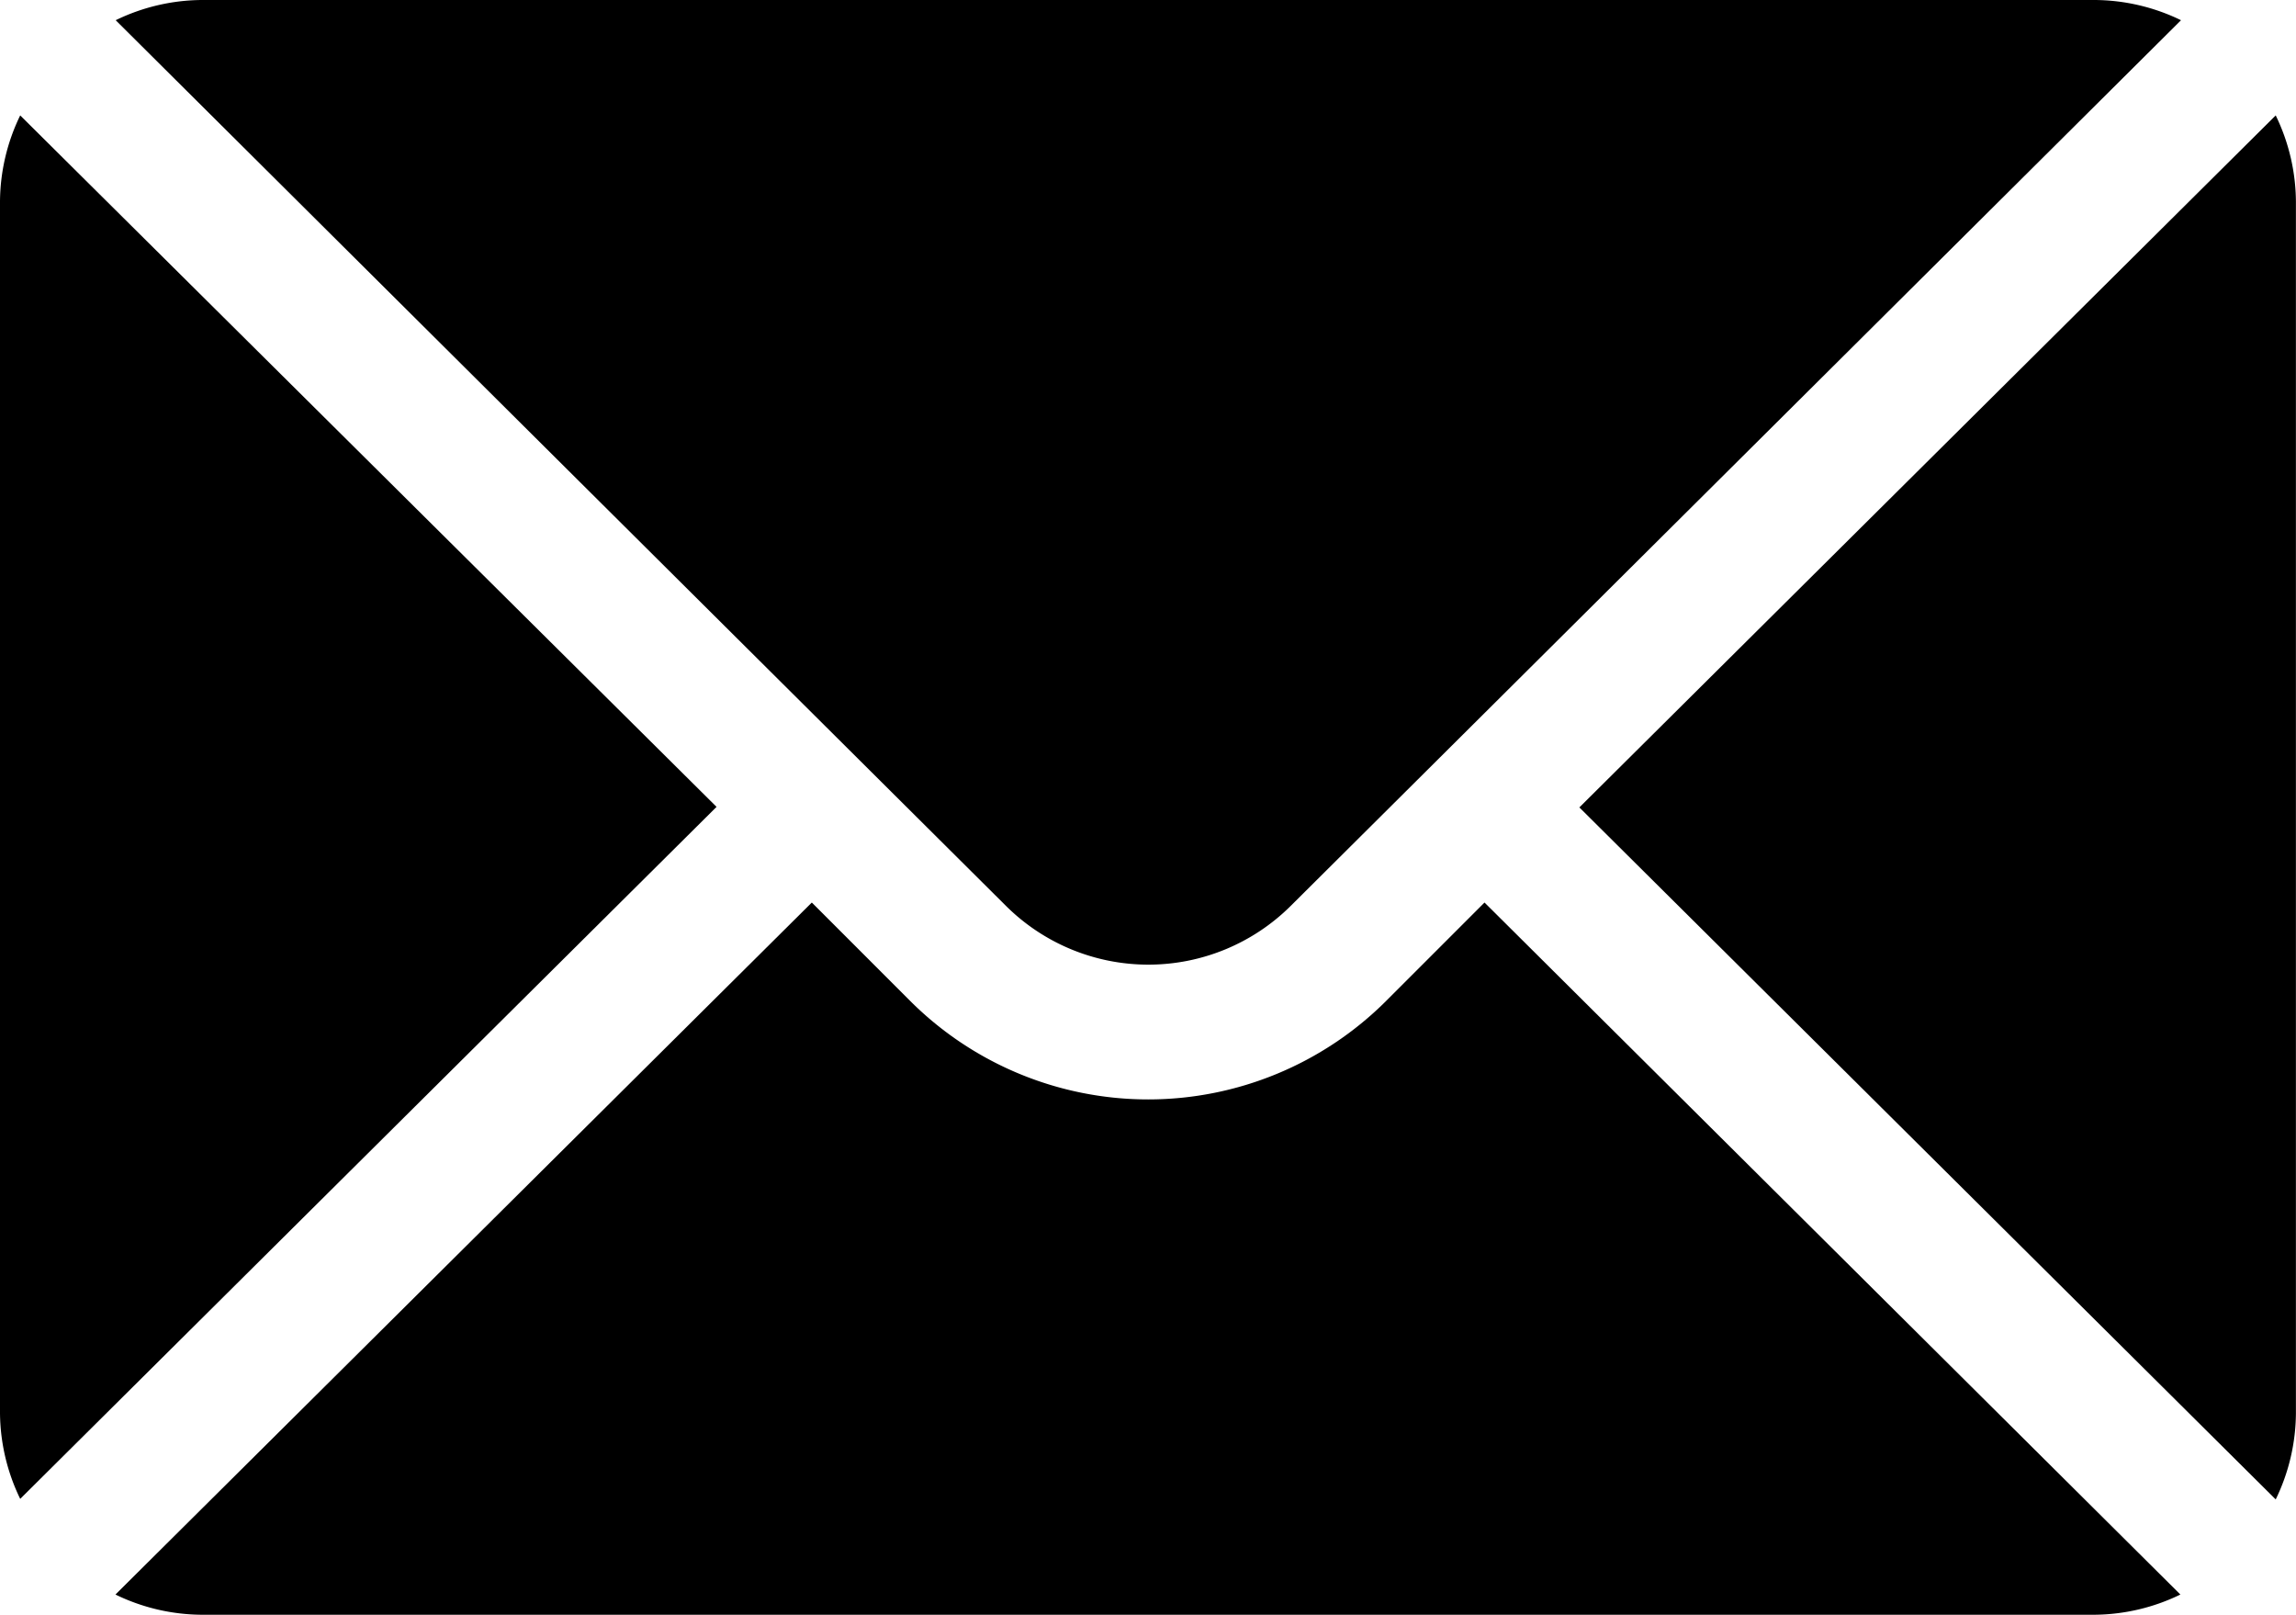
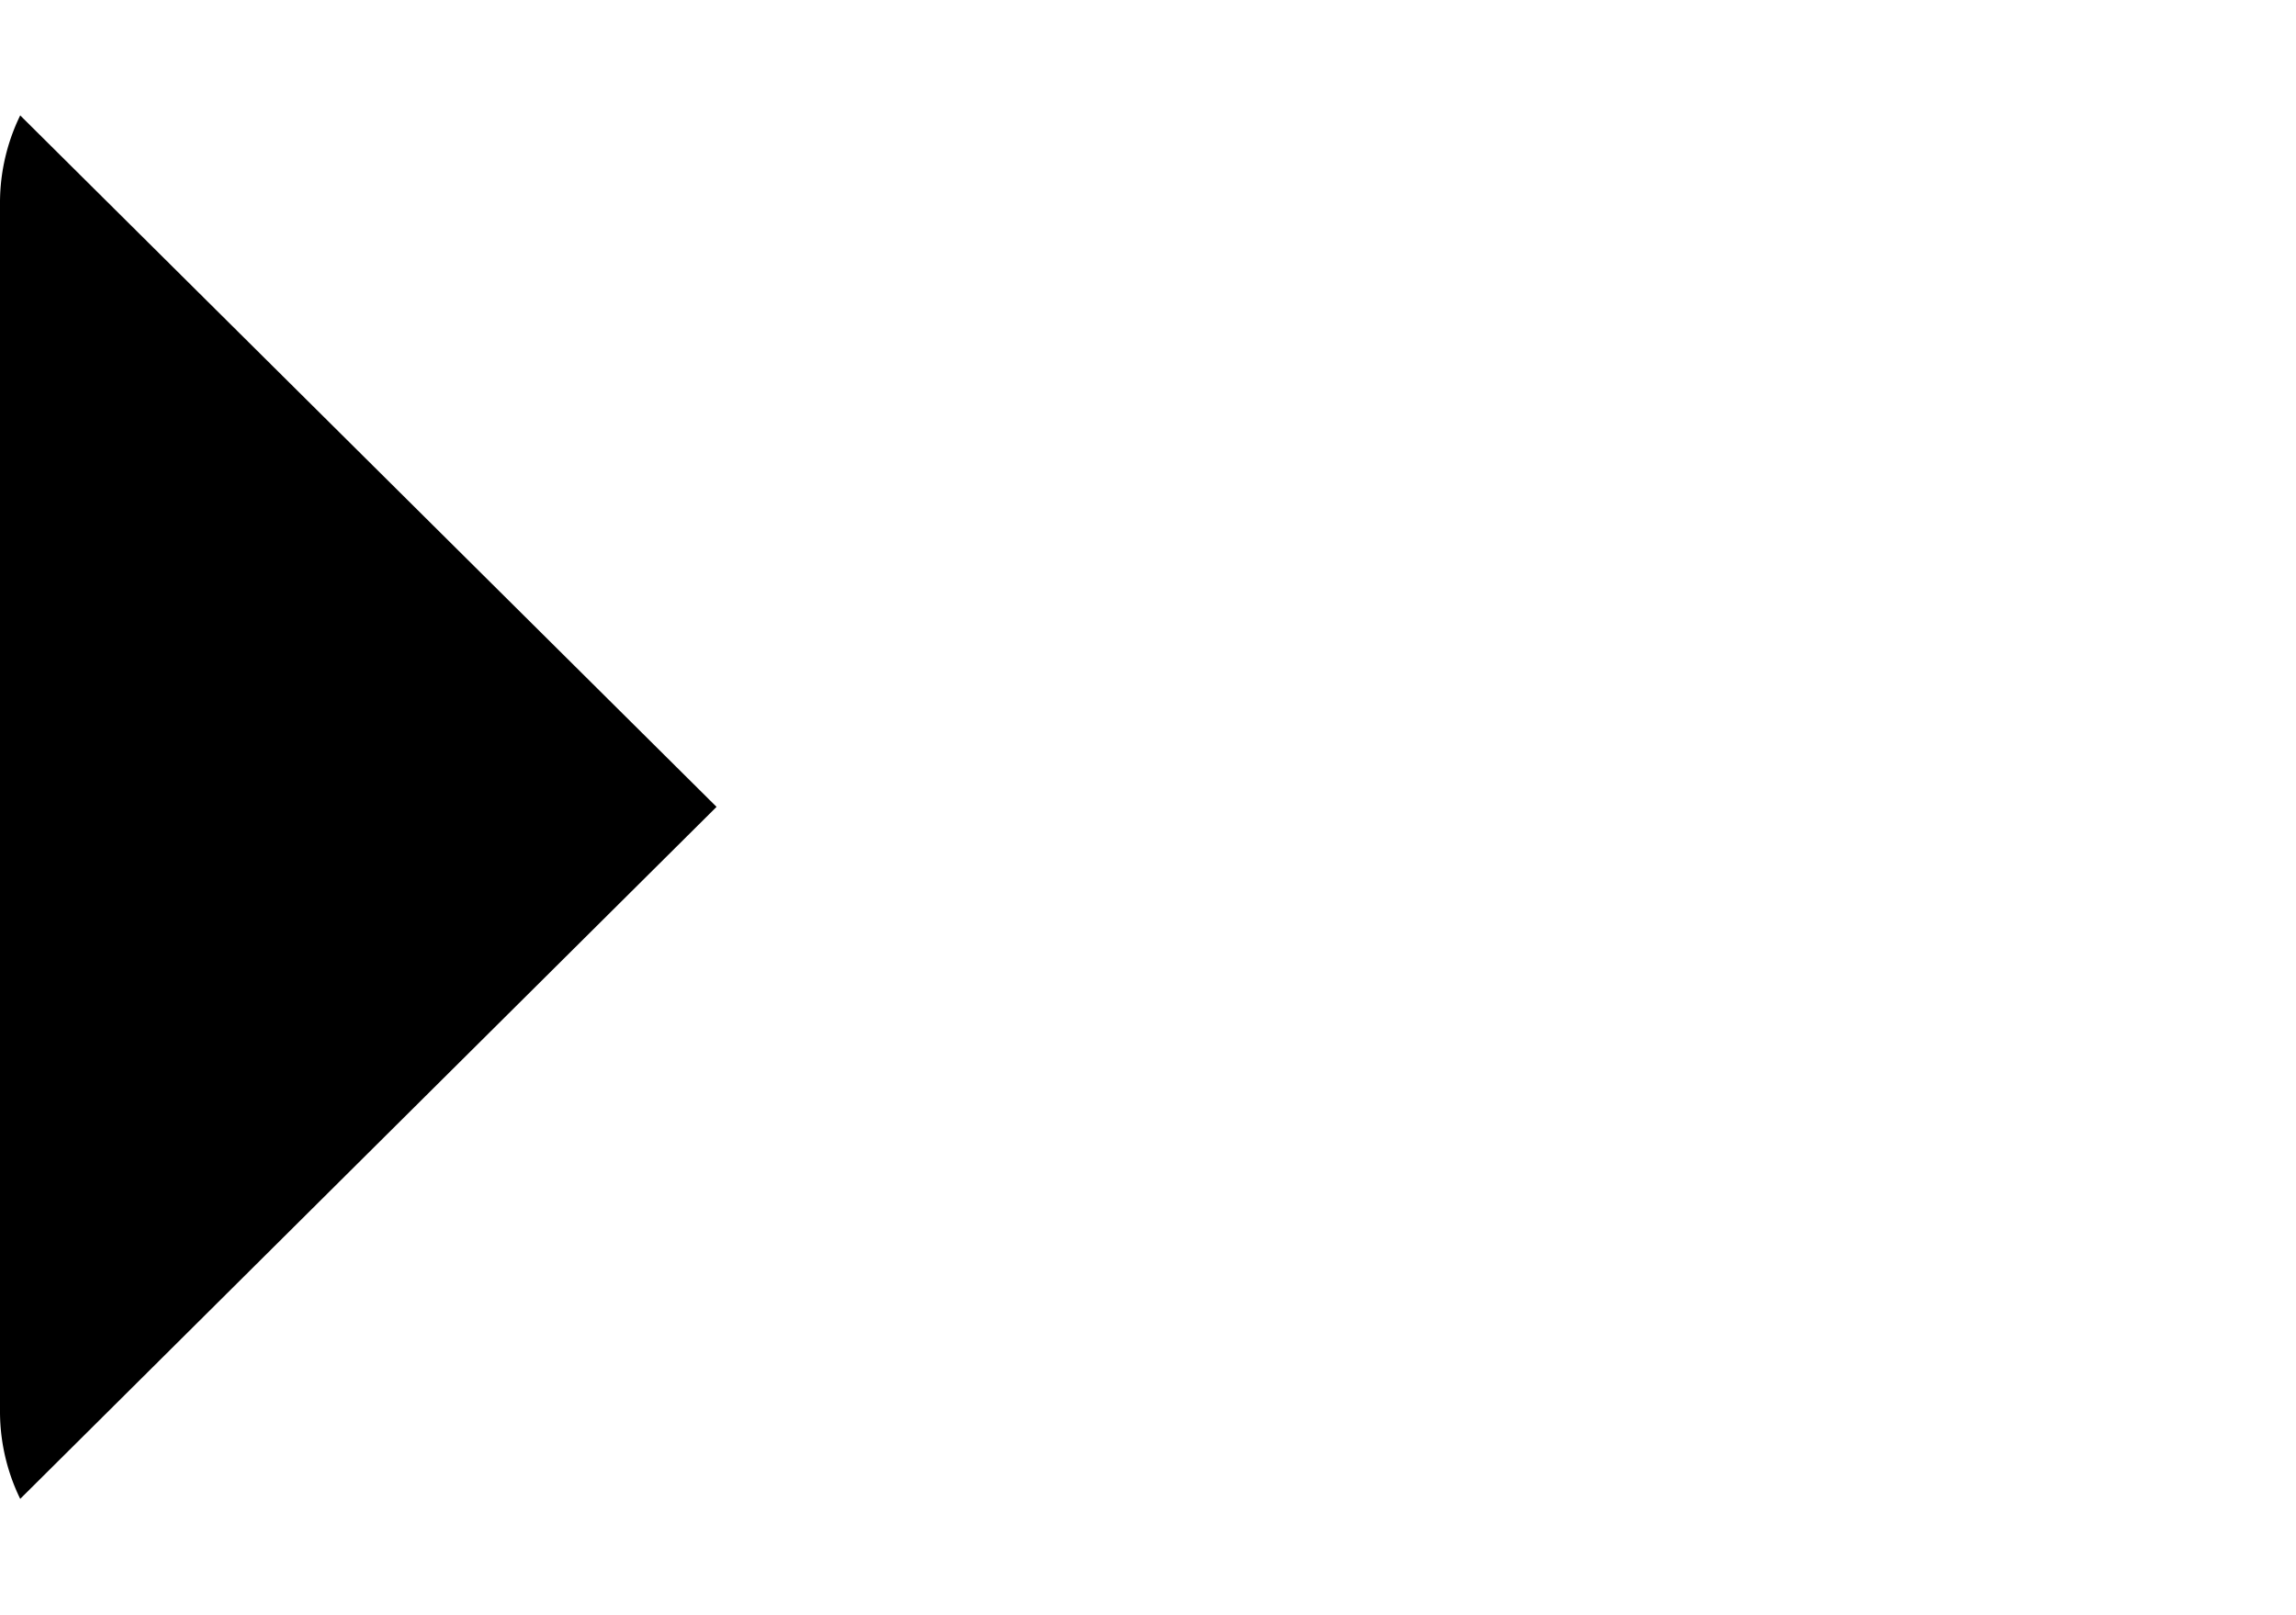
<svg xmlns="http://www.w3.org/2000/svg" width="29.312" height="20.61" viewBox="0 0 29.312 20.61">
  <g id="mail" transform="translate(0 -76)">
    <g id="Group_541" data-name="Group 541" transform="translate(20.164 77.473)">
      <g id="Group_540" data-name="Group 540">
-         <path id="Path_141" data-name="Path 141" d="M361.1,101.721l-8.89,8.832,8.89,8.832a2.547,2.547,0,0,0,.258-1.1V102.825A2.547,2.547,0,0,0,361.1,101.721Z" transform="translate(-352.211 -101.721)" />
-       </g>
+         </g>
    </g>
    <g id="Group_543" data-name="Group 543" transform="translate(1.473 76)">
      <g id="Group_542" data-name="Group 542">
-         <path id="Path_142" data-name="Path 142" d="M50.984,76H26.825a2.546,2.546,0,0,0-1.1.258l11.362,11.3a2.578,2.578,0,0,0,3.643,0l11.362-11.3A2.546,2.546,0,0,0,50.984,76Z" transform="translate(-25.721 -76)" />
-       </g>
+         </g>
    </g>
    <g id="Group_545" data-name="Group 545" transform="translate(0 77.473)">
      <g id="Group_544" data-name="Group 544">
        <path id="Path_143" data-name="Path 143" d="M.258,101.721a2.546,2.546,0,0,0-.258,1.1v15.457a2.546,2.546,0,0,0,.258,1.1l8.89-8.832Z" transform="translate(0 -101.721)" />
      </g>
    </g>
    <g id="Group_547" data-name="Group 547" transform="translate(1.473 87.519)">
      <g id="Group_546" data-name="Group 546">
-         <path id="Path_144" data-name="Path 144" d="M43.2,277.211l-1.258,1.258a4.3,4.3,0,0,1-6.072,0l-1.258-1.258-8.89,8.832a2.546,2.546,0,0,0,1.1.258H50.984a2.546,2.546,0,0,0,1.1-.258Z" transform="translate(-25.721 -277.211)" />
-       </g>
+         </g>
    </g>
  </g>
</svg>